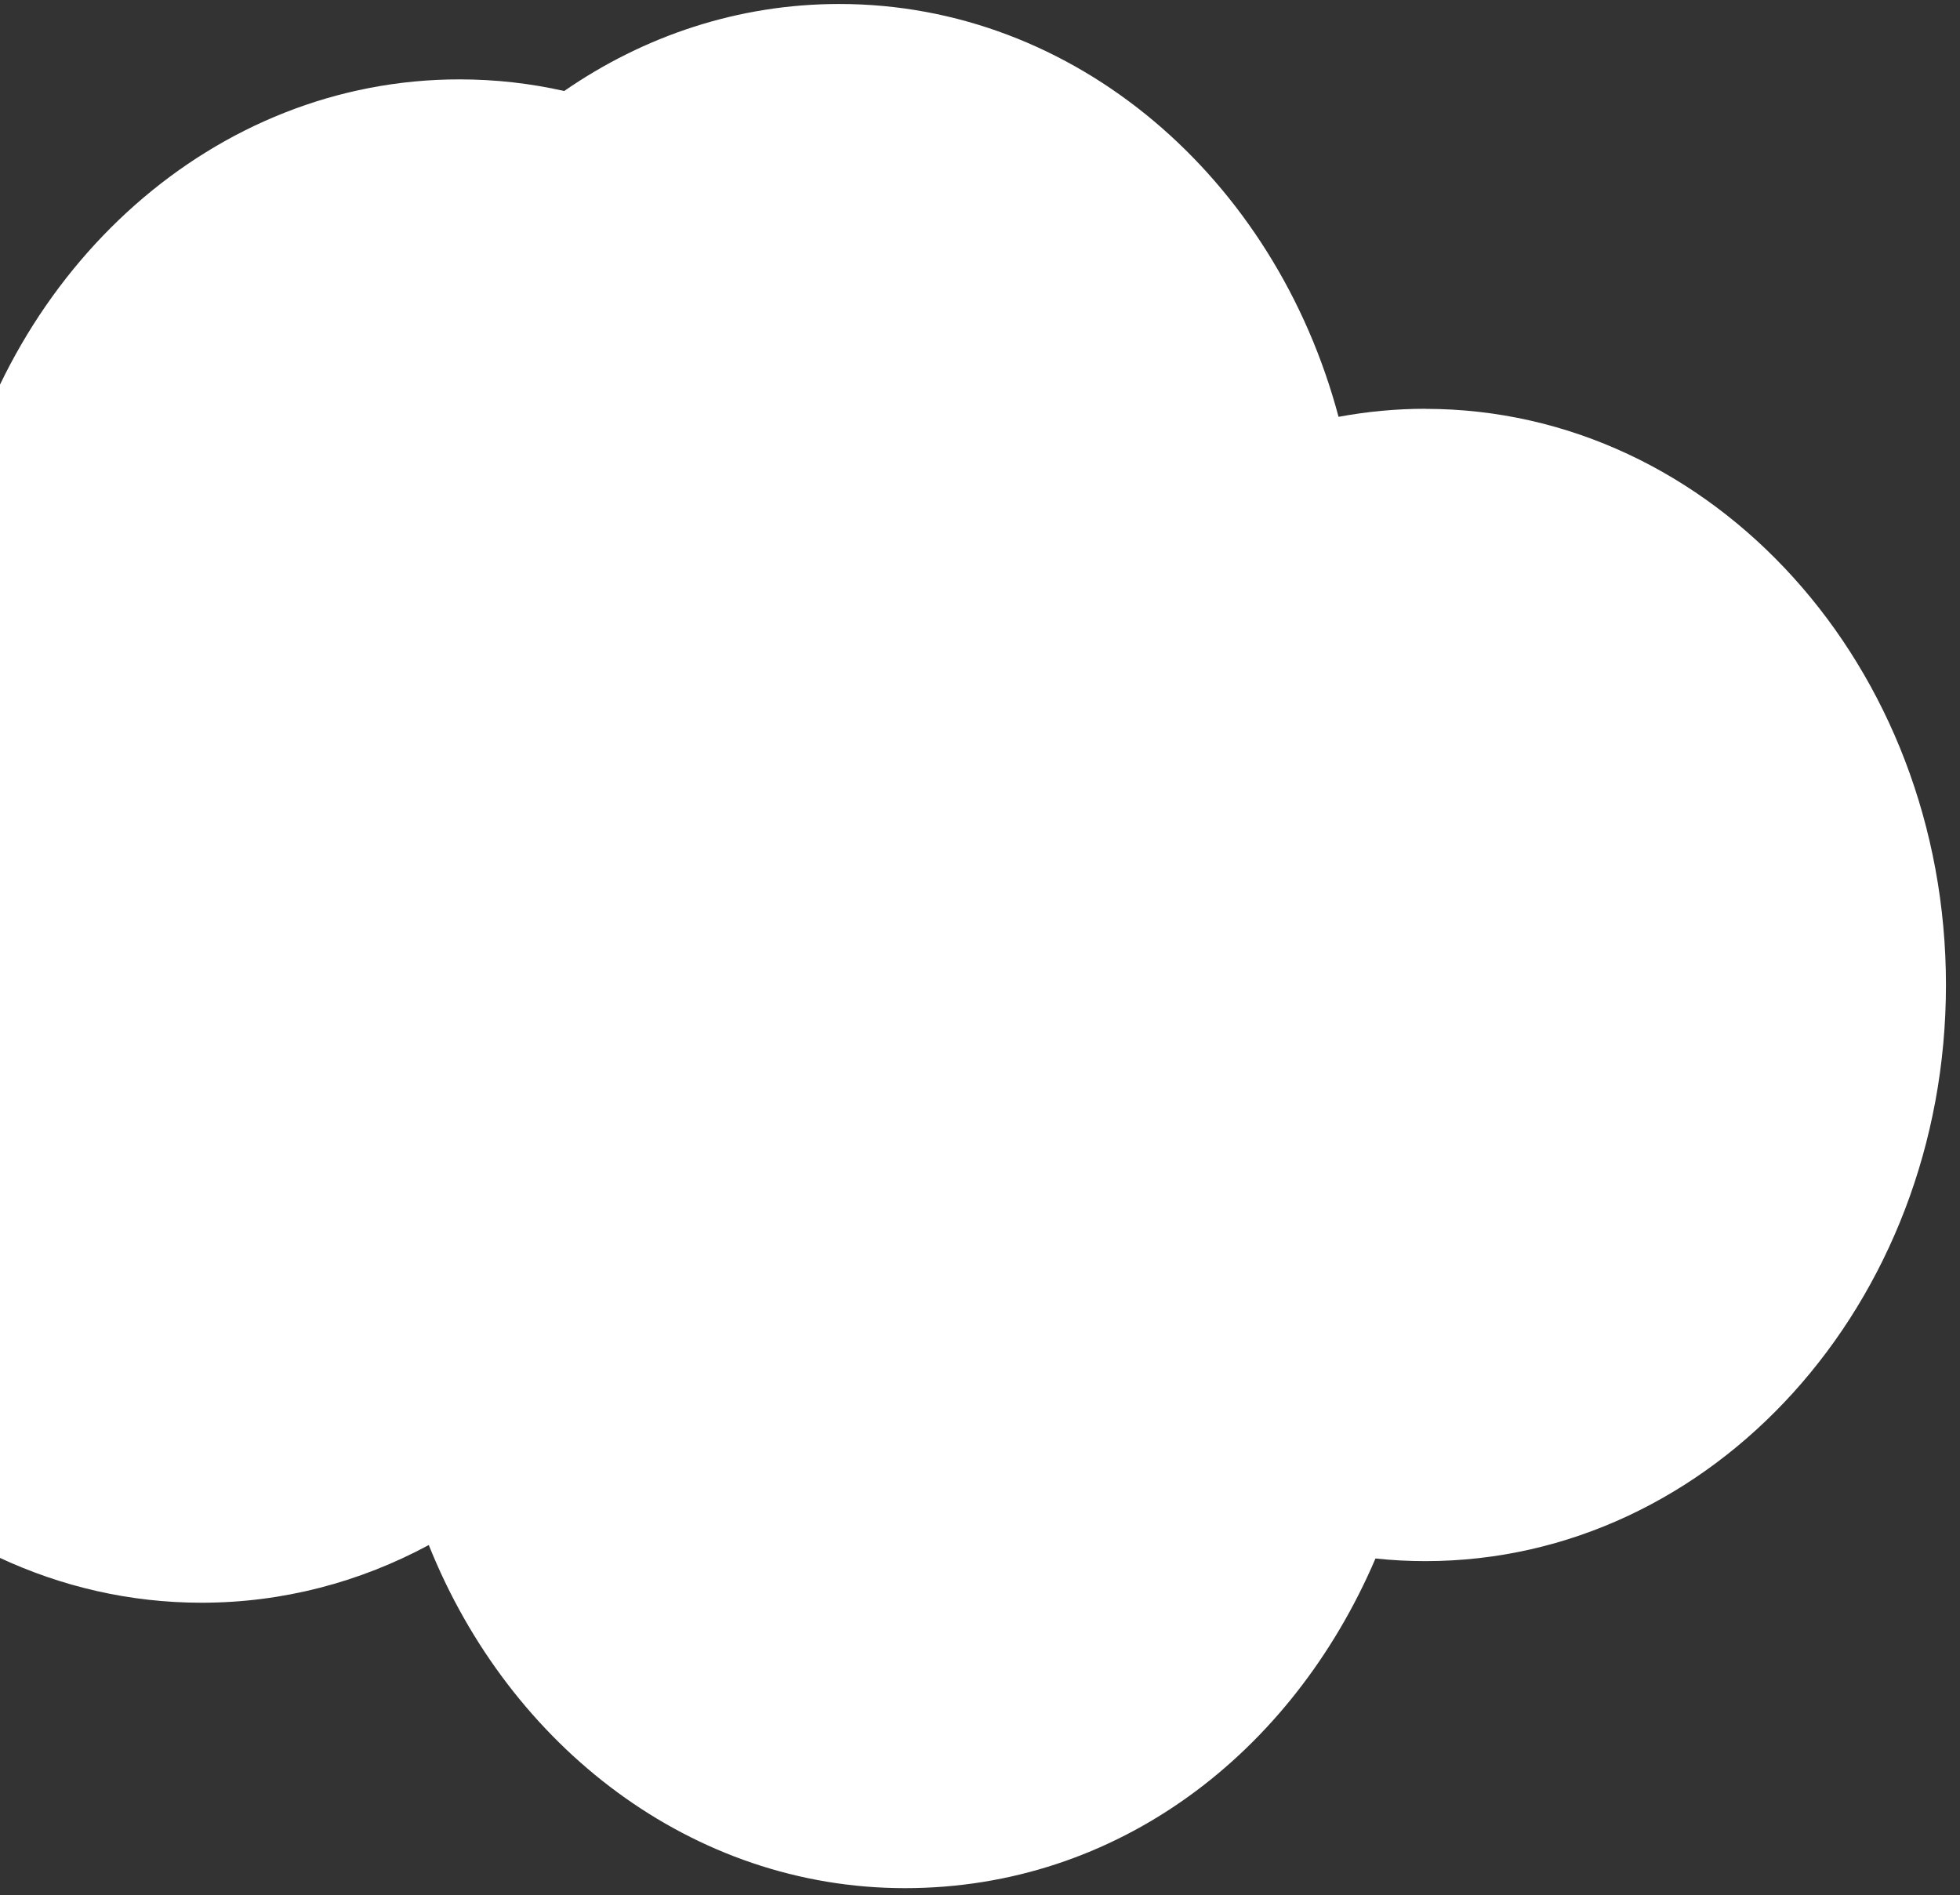
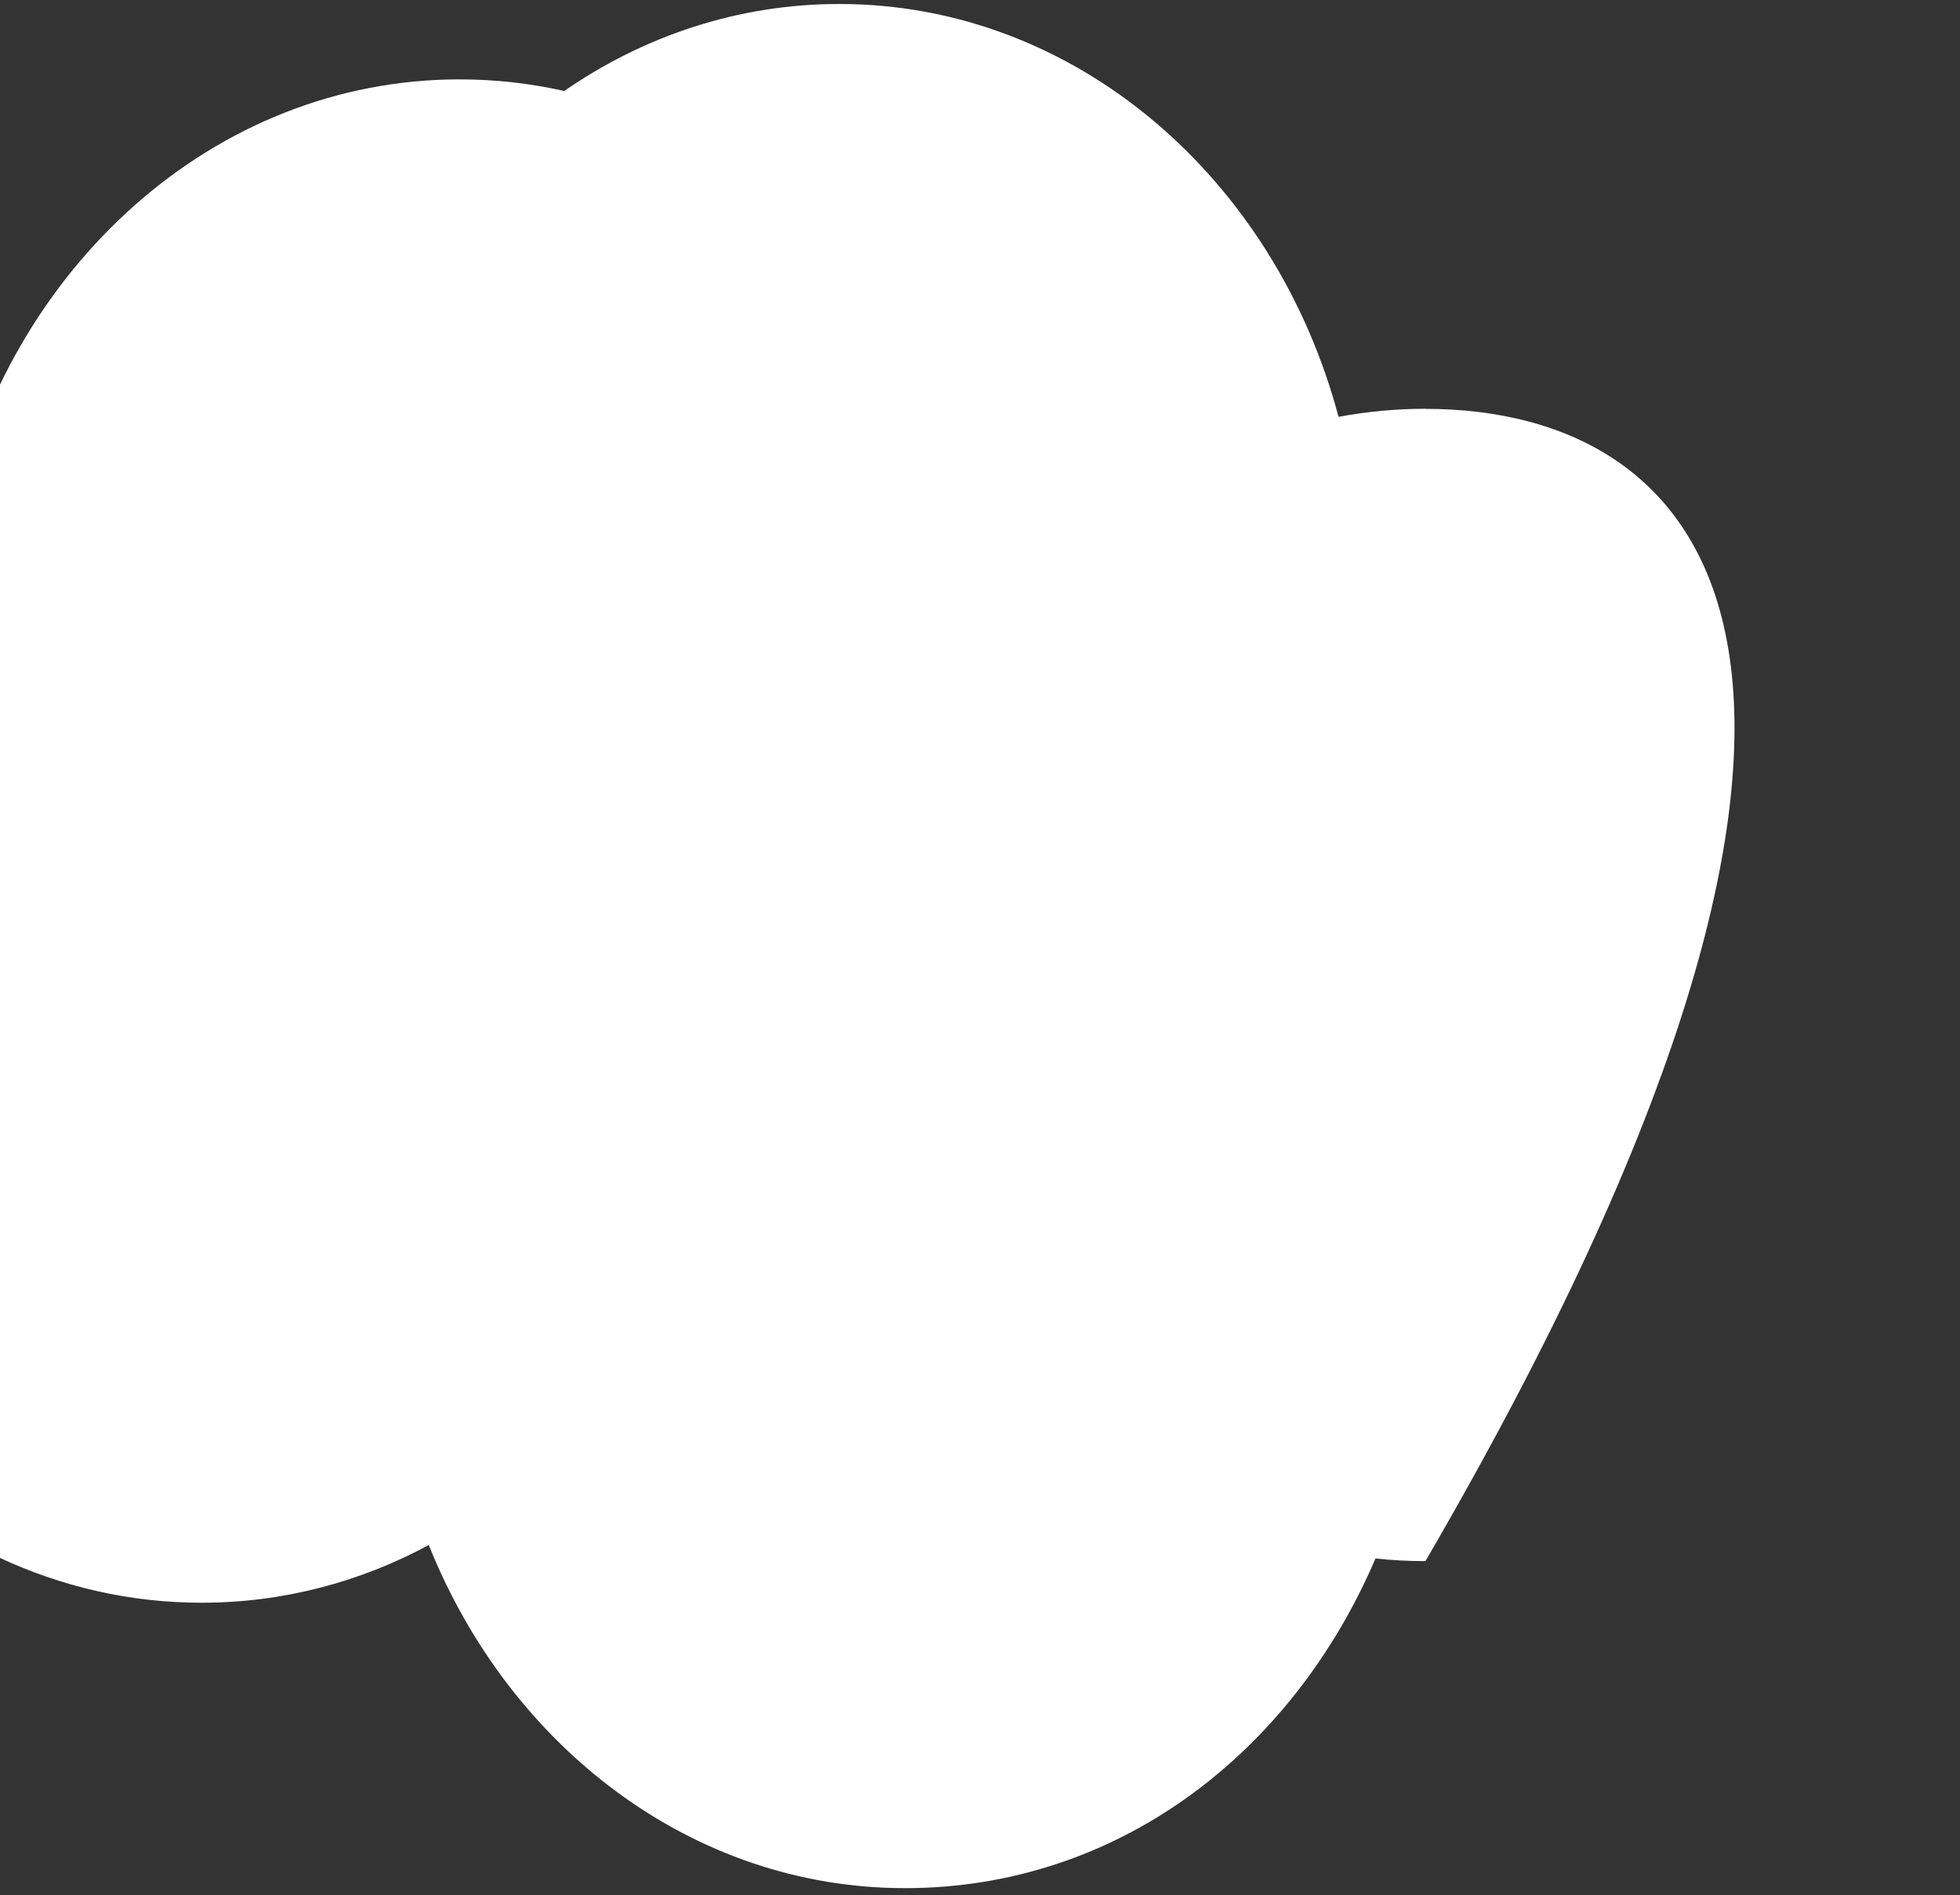
<svg xmlns="http://www.w3.org/2000/svg" width="121" height="117" viewBox="0 0 121 117" fill="none">
  <rect x="0" y="0" width="121" height="117" fill="#333333" stroke="none" />
-   <path d="M87.999 25.235C86.173 25.235 84.382 25.408 82.635 25.732C78.711 10.999 66.395 0.246 51.813 0.246C45.577 0.246 39.755 2.214 34.831 5.618C32.742 5.146 30.582 4.9 28.364 4.9C13.222 4.9 0.528 16.494 -2.872 32.098C-12.889 38.119 -19.689 49.866 -19.689 63.374C-19.689 83.016 -5.303 98.94 12.444 98.94C17.475 98.94 22.235 97.661 26.471 95.378C31.462 107.853 42.746 116.56 55.866 116.56C68.986 116.56 79.764 108.242 84.915 96.209C85.928 96.318 86.959 96.372 87.999 96.372C105.746 96.372 120.133 80.448 120.133 60.806C120.133 41.164 105.746 25.24 87.999 25.24V25.235Z" fill="white" />
+   <path d="M87.999 25.235C86.173 25.235 84.382 25.408 82.635 25.732C78.711 10.999 66.395 0.246 51.813 0.246C45.577 0.246 39.755 2.214 34.831 5.618C32.742 5.146 30.582 4.9 28.364 4.9C13.222 4.9 0.528 16.494 -2.872 32.098C-12.889 38.119 -19.689 49.866 -19.689 63.374C-19.689 83.016 -5.303 98.94 12.444 98.94C17.475 98.94 22.235 97.661 26.471 95.378C31.462 107.853 42.746 116.56 55.866 116.56C68.986 116.56 79.764 108.242 84.915 96.209C85.928 96.318 86.959 96.372 87.999 96.372C120.133 41.164 105.746 25.24 87.999 25.24V25.235Z" fill="white" />
</svg>